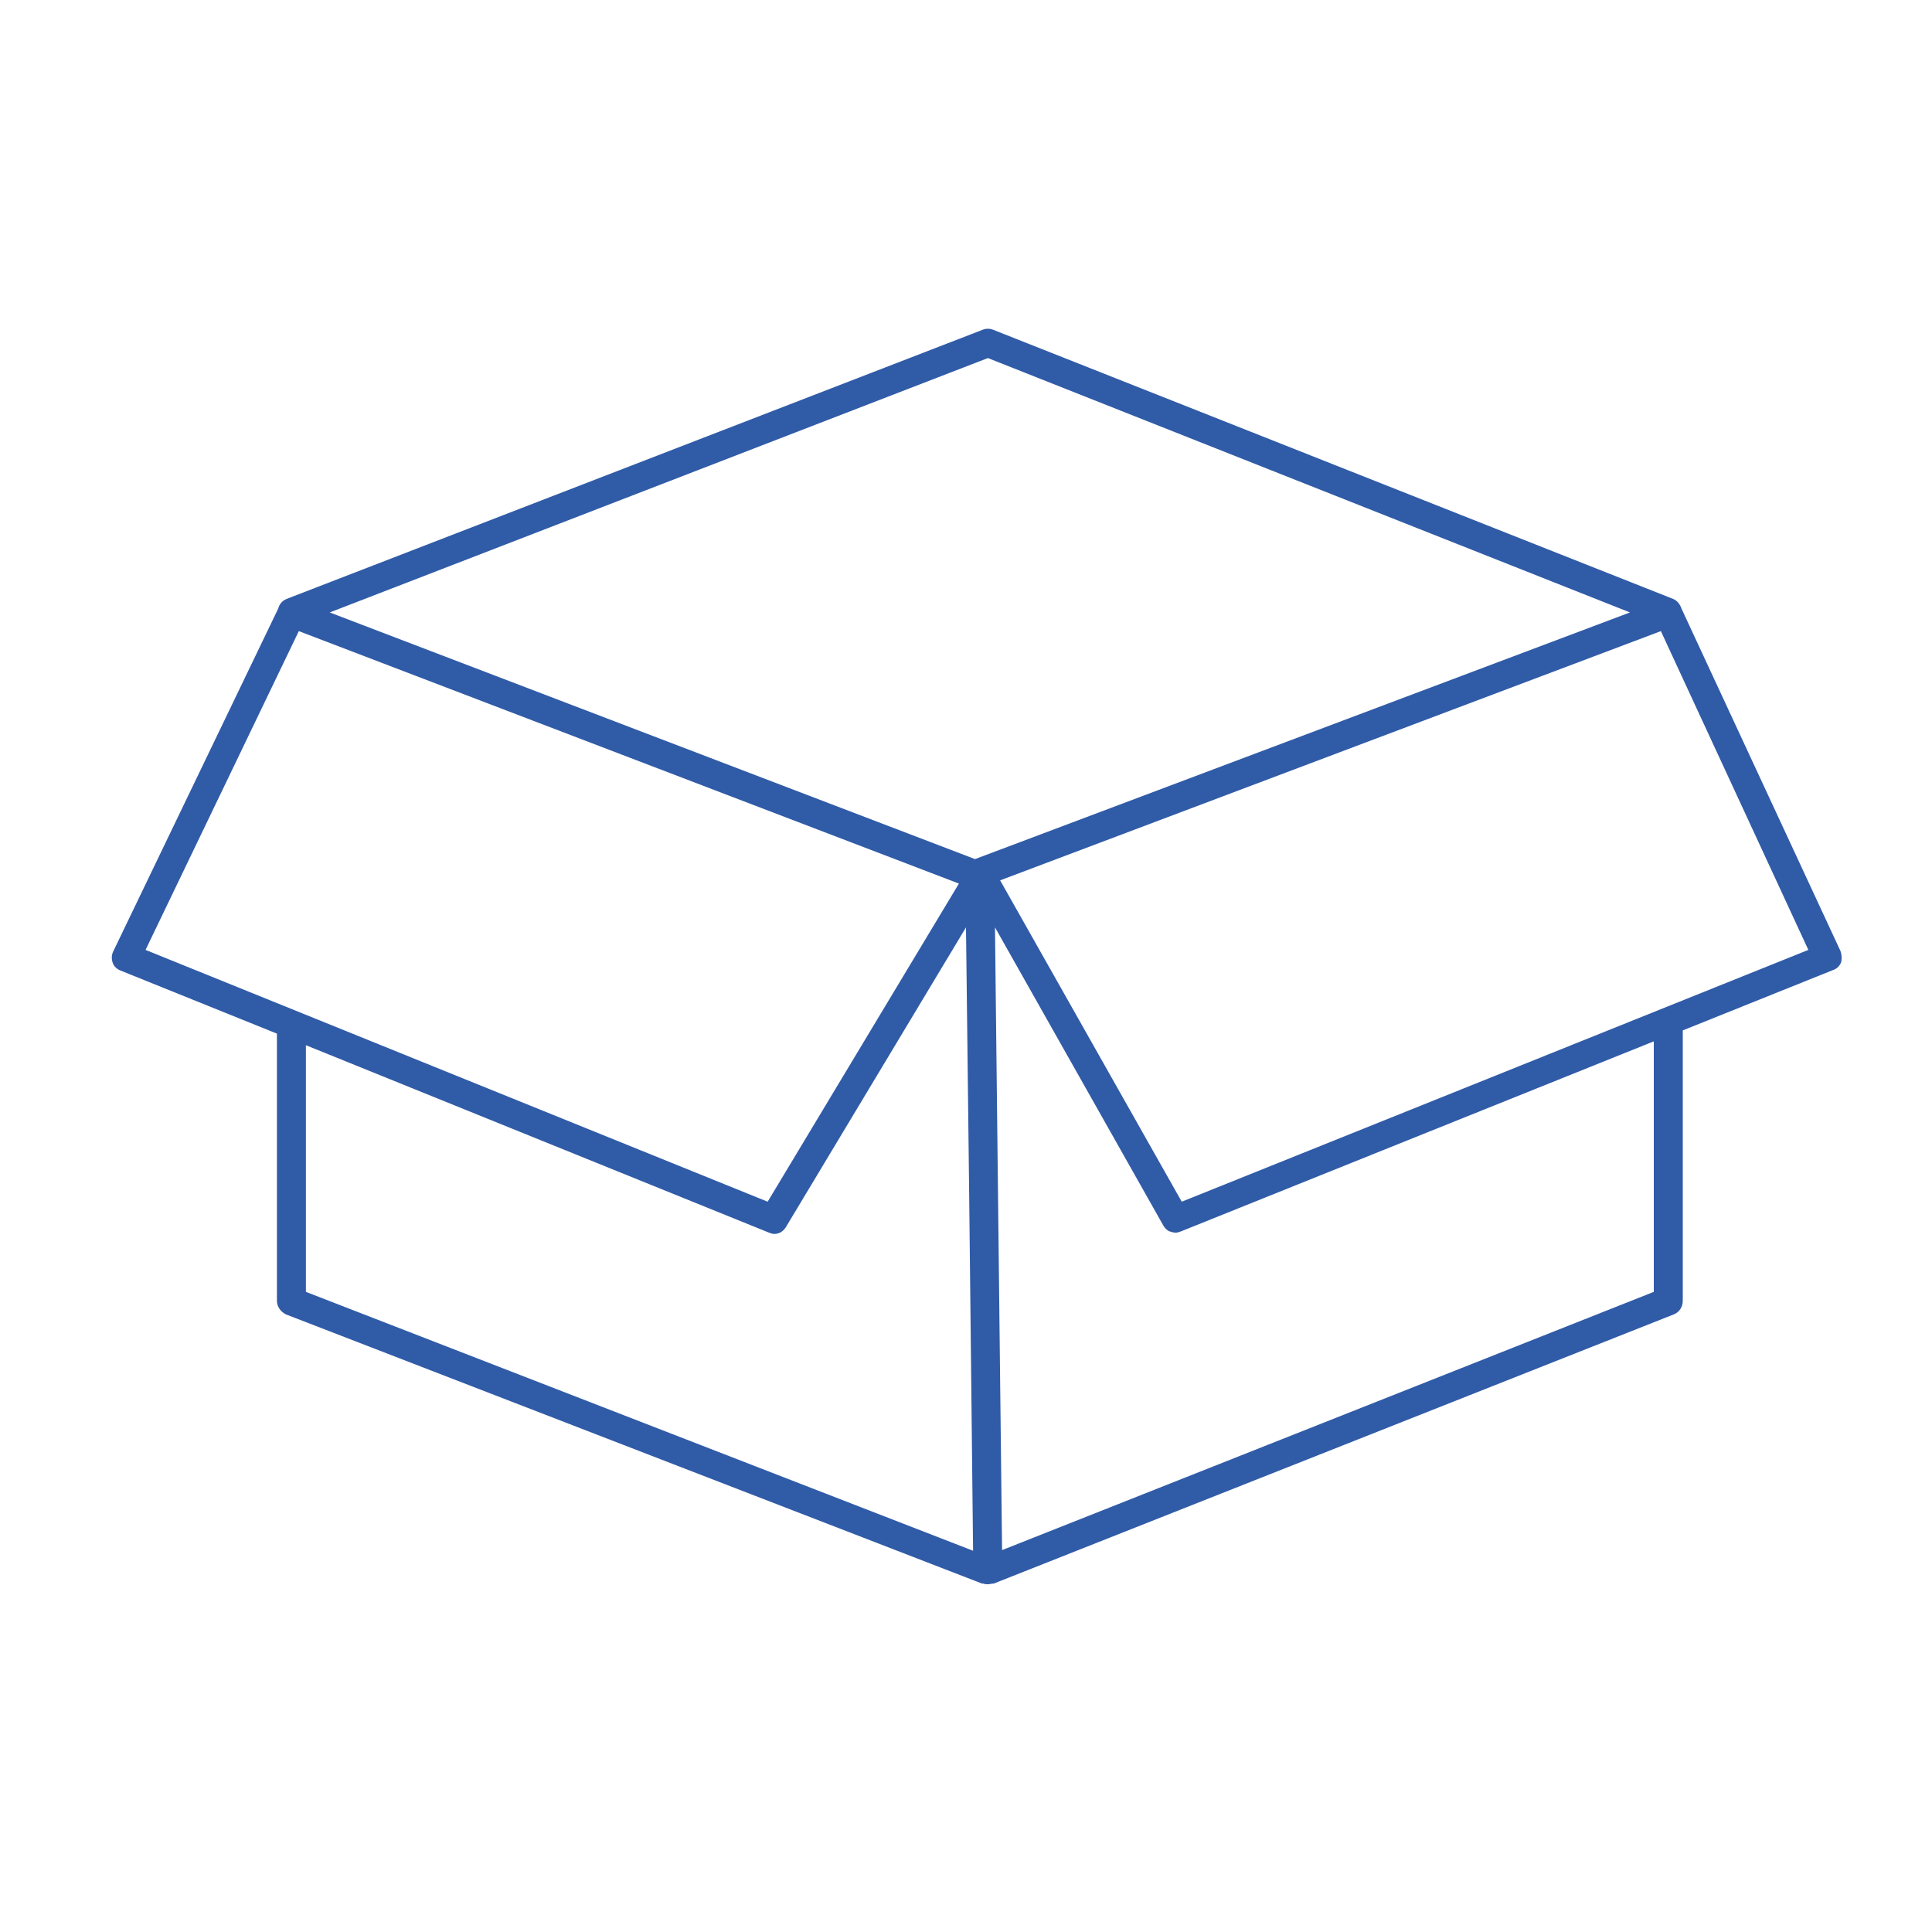
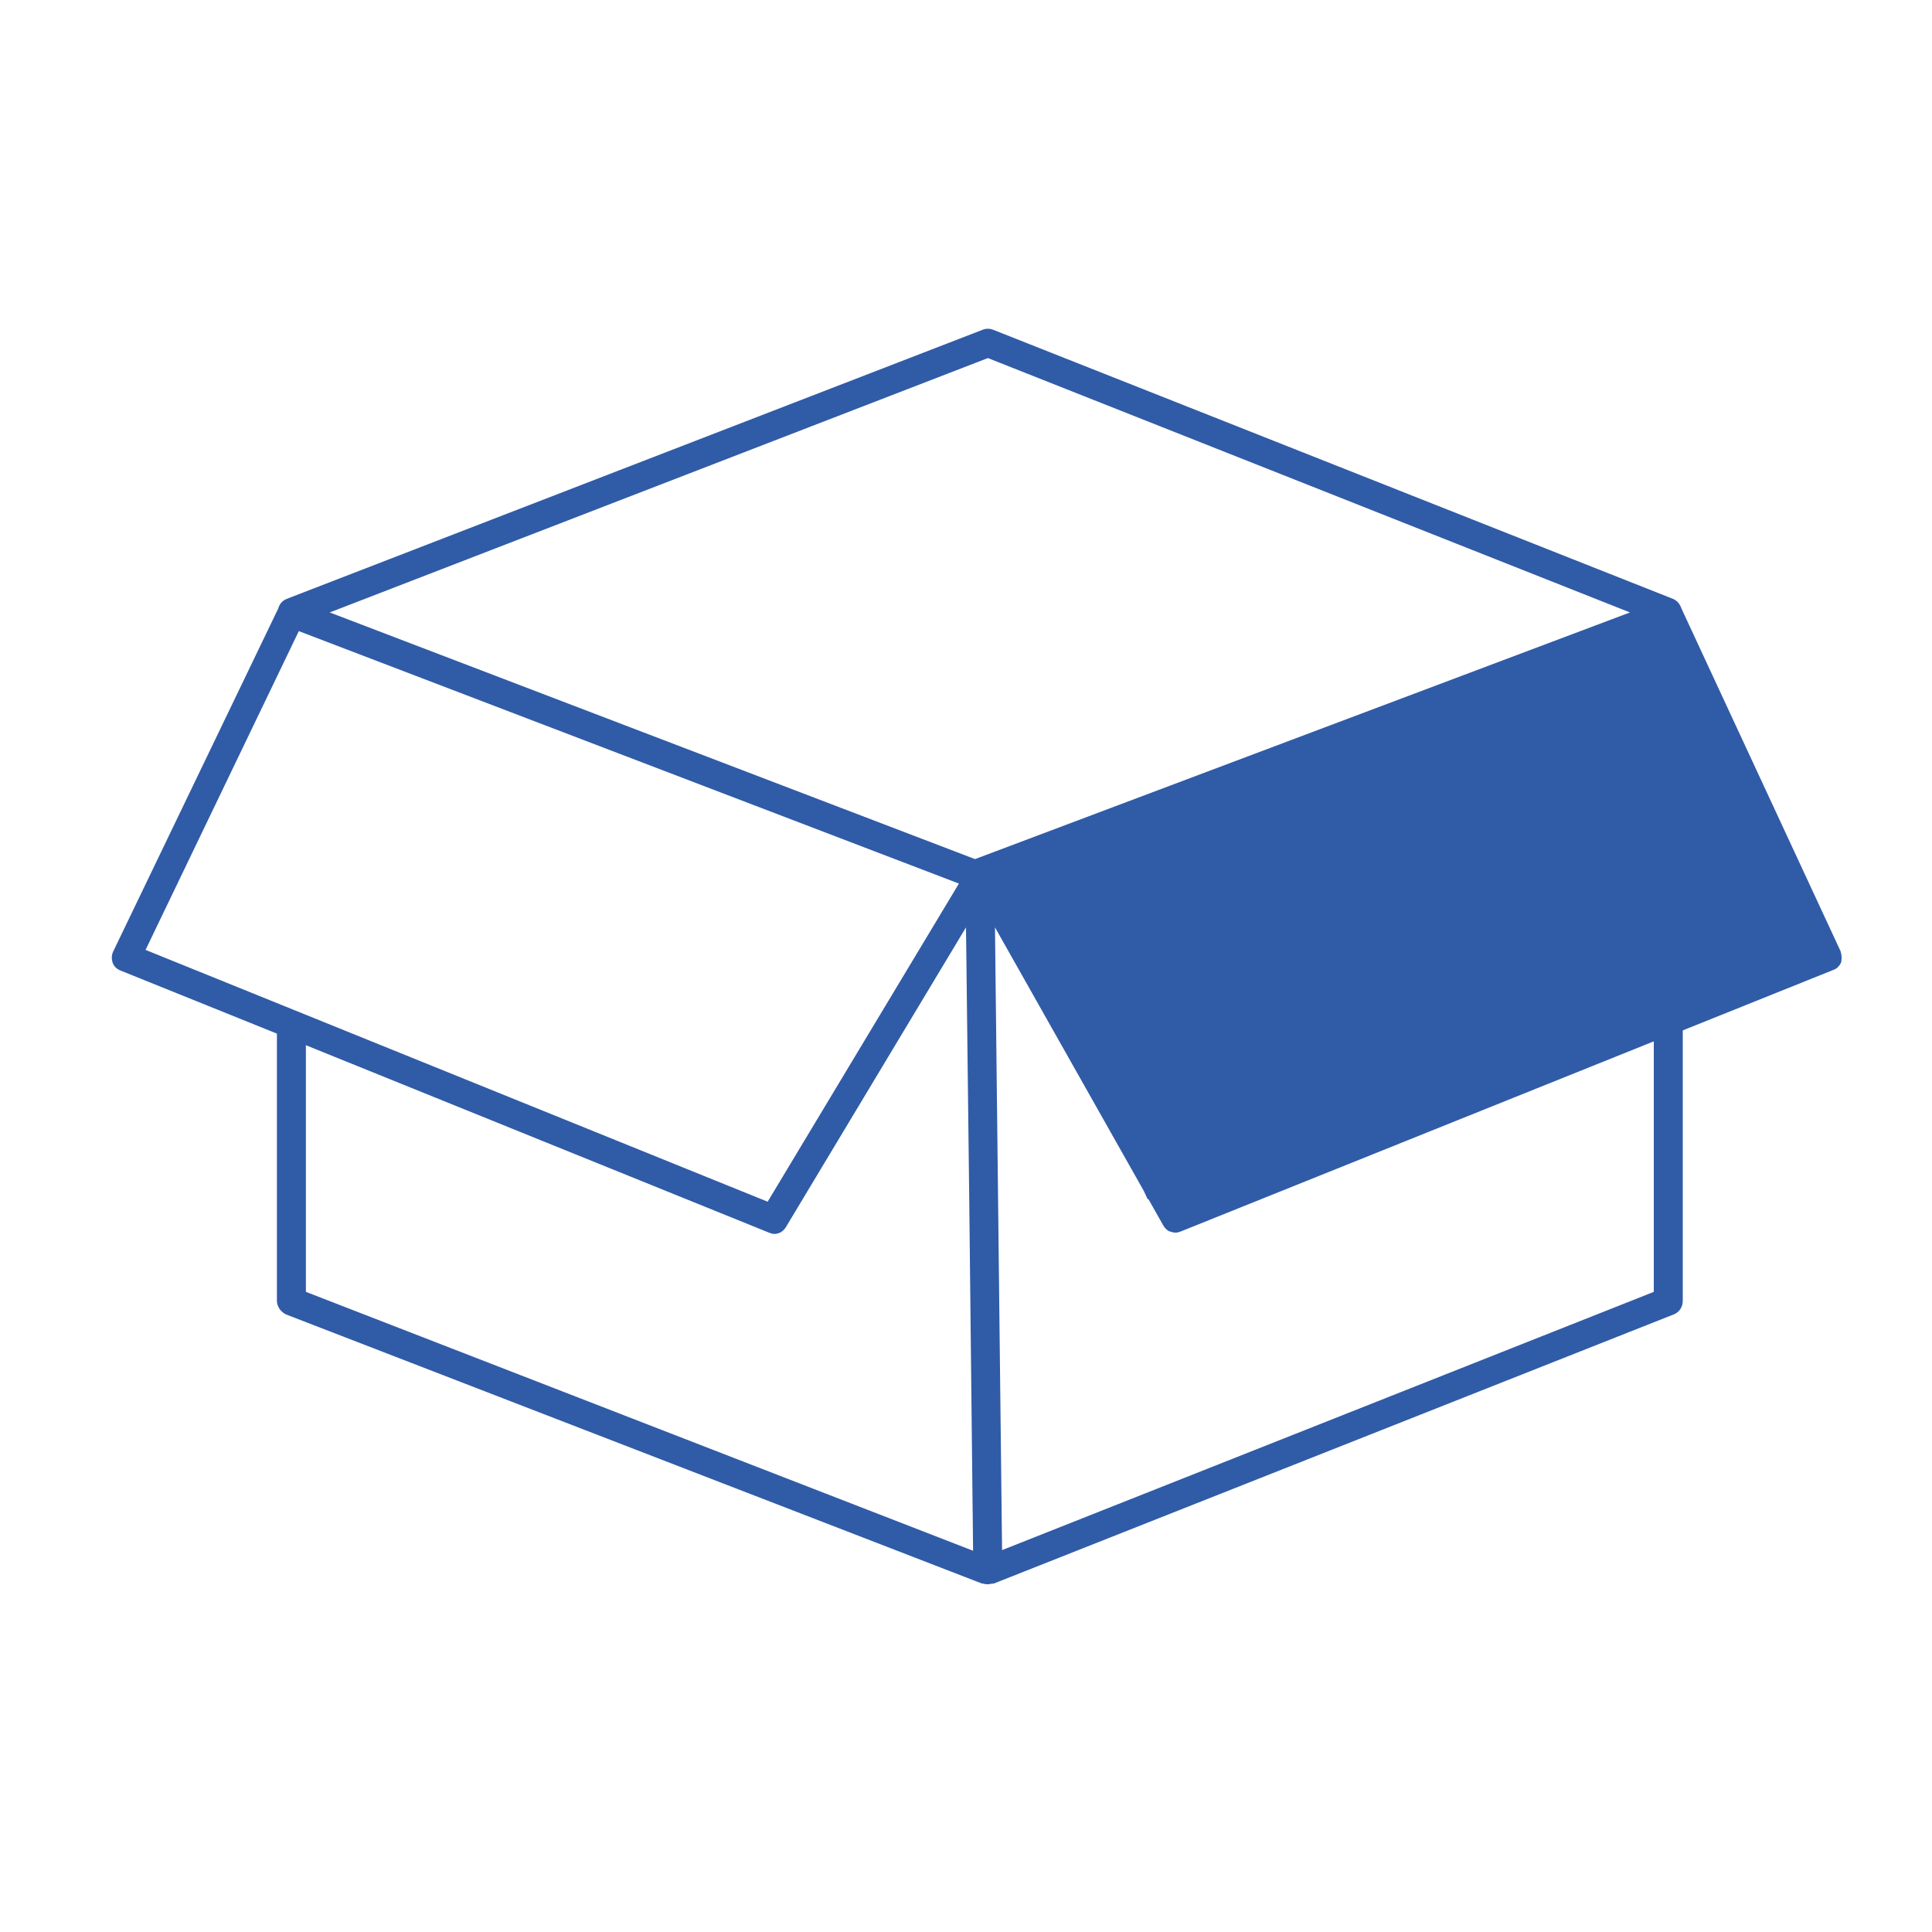
<svg xmlns="http://www.w3.org/2000/svg" version="1.1" baseProfile="tiny" id="Layer_1" x="0px" y="0px" viewBox="0 0 300 300" overflow="visible" xml:space="preserve">
-   <path fill="#305BA7" d="M285.8,147.7l-24.7-53.2c-0.2-0.6-0.6-1.2-1.3-1.5L154.2,51.2c-0.5-0.2-1.1-0.2-1.6,0L44.5,93  c-0.7,0.3-1.1,0.8-1.3,1.5l-25.6,53.2c-0.3,0.6-0.3,1.2-0.1,1.8c0.2,0.6,0.7,1,1.2,1.2l24.3,9.8v41.5c0,0.9,0.6,1.7,1.4,2.1  l108.1,41.8c0,0,0,0,0,0l0.1,0c0,0,0,0,0.1,0c0.2,0.1,0.5,0.1,0.7,0.1c0,0,0,0,0,0c0,0,0,0,0.1,0c0.2,0,0.4-0.1,0.7-0.1  c0,0,0,0,0.1,0l105.6-41.8c0.8-0.3,1.4-1.1,1.4-2.1v-42l23.4-9.4c0.6-0.2,1-0.7,1.2-1.2C286,148.9,286,148.3,285.8,147.7z   M153.4,55.6l99.7,39.5l-101.7,38.3c0,0,0,0,0,0L51.2,95.1L153.4,55.6z M46.4,98l102.5,39.2l-29.7,49.4l-96.6-39.1L46.4,98z   M47.5,162.3l71.9,29.1c0.3,0.1,0.5,0.2,0.8,0.2c0,0,0,0,0,0c0,0,0.1,0,0.1,0c0.3,0,0.6-0.1,0.8-0.2c0.1,0,0.2-0.1,0.2-0.1  c0.3-0.2,0.5-0.4,0.7-0.7l28-46.6l0.5,42.1l0.6,54.7L47.5,200.6V162.3z M256.8,200.6l-101.2,40.1l-0.8-70.3l-0.3-26.4l26.2,46.4  c0.2,0.3,0.4,0.5,0.7,0.7c0.1,0.1,0.2,0.1,0.2,0.1c0.3,0.1,0.6,0.2,0.9,0.2c0,0,0.1,0,0.1,0c0,0,0,0,0,0c0.3,0,0.5-0.1,0.8-0.2  l73.4-29.5V200.6z M183.5,186.6l-28.2-49.9L257.9,98l22.9,49.5L183.5,186.6z" />
+   <path fill="#305BA7" d="M285.8,147.7l-24.7-53.2c-0.2-0.6-0.6-1.2-1.3-1.5L154.2,51.2c-0.5-0.2-1.1-0.2-1.6,0L44.5,93  c-0.7,0.3-1.1,0.8-1.3,1.5l-25.6,53.2c-0.3,0.6-0.3,1.2-0.1,1.8c0.2,0.6,0.7,1,1.2,1.2l24.3,9.8v41.5c0,0.9,0.6,1.7,1.4,2.1  l108.1,41.8c0,0,0,0,0,0l0.1,0c0,0,0,0,0.1,0c0.2,0.1,0.5,0.1,0.7,0.1c0,0,0,0,0,0c0,0,0,0,0.1,0c0.2,0,0.4-0.1,0.7-0.1  c0,0,0,0,0.1,0l105.6-41.8c0.8-0.3,1.4-1.1,1.4-2.1v-42l23.4-9.4c0.6-0.2,1-0.7,1.2-1.2C286,148.9,286,148.3,285.8,147.7z   M153.4,55.6l99.7,39.5l-101.7,38.3c0,0,0,0,0,0L51.2,95.1L153.4,55.6z M46.4,98l102.5,39.2l-29.7,49.4l-96.6-39.1L46.4,98z   M47.5,162.3l71.9,29.1c0.3,0.1,0.5,0.2,0.8,0.2c0,0,0,0,0,0c0,0,0.1,0,0.1,0c0.3,0,0.6-0.1,0.8-0.2c0.1,0,0.2-0.1,0.2-0.1  c0.3-0.2,0.5-0.4,0.7-0.7l28-46.6l0.5,42.1l0.6,54.7L47.5,200.6V162.3z M256.8,200.6l-101.2,40.1l-0.8-70.3l-0.3-26.4l26.2,46.4  c0.2,0.3,0.4,0.5,0.7,0.7c0.1,0.1,0.2,0.1,0.2,0.1c0.3,0.1,0.6,0.2,0.9,0.2c0,0,0.1,0,0.1,0c0,0,0,0,0,0c0.3,0,0.5-0.1,0.8-0.2  l73.4-29.5V200.6z M183.5,186.6l-28.2-49.9l22.9,49.5L183.5,186.6z" />
</svg>